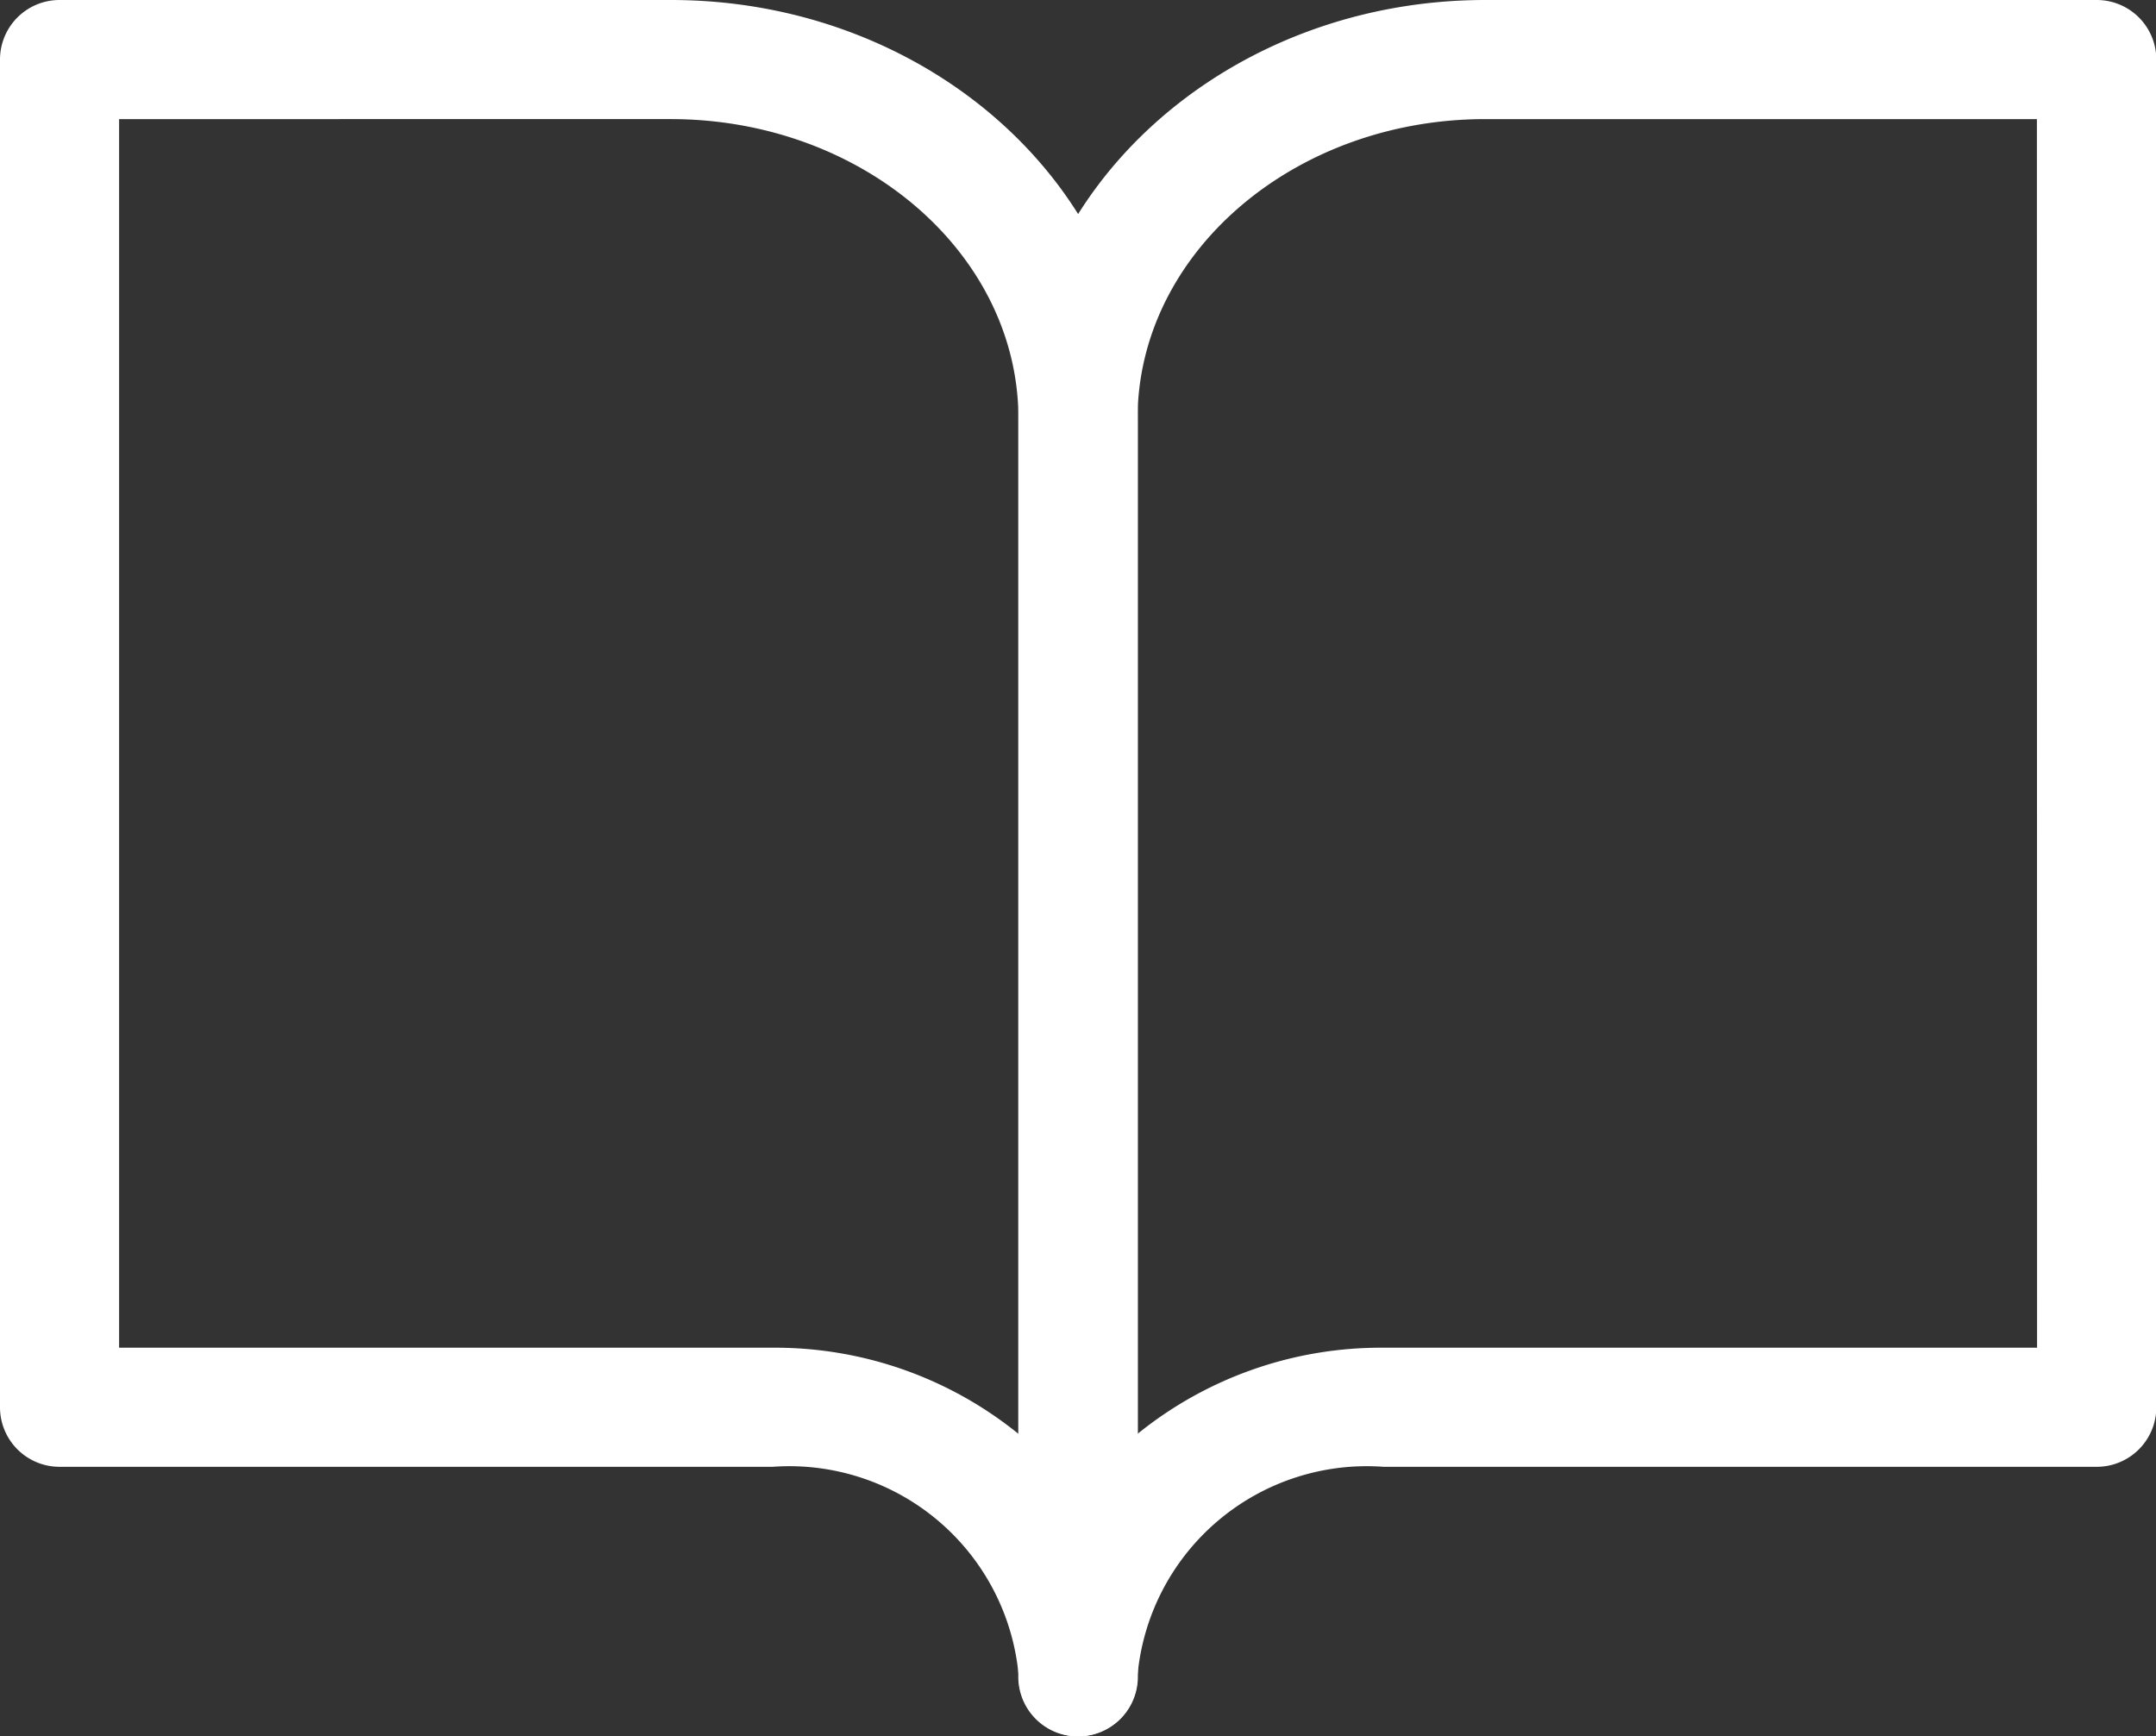
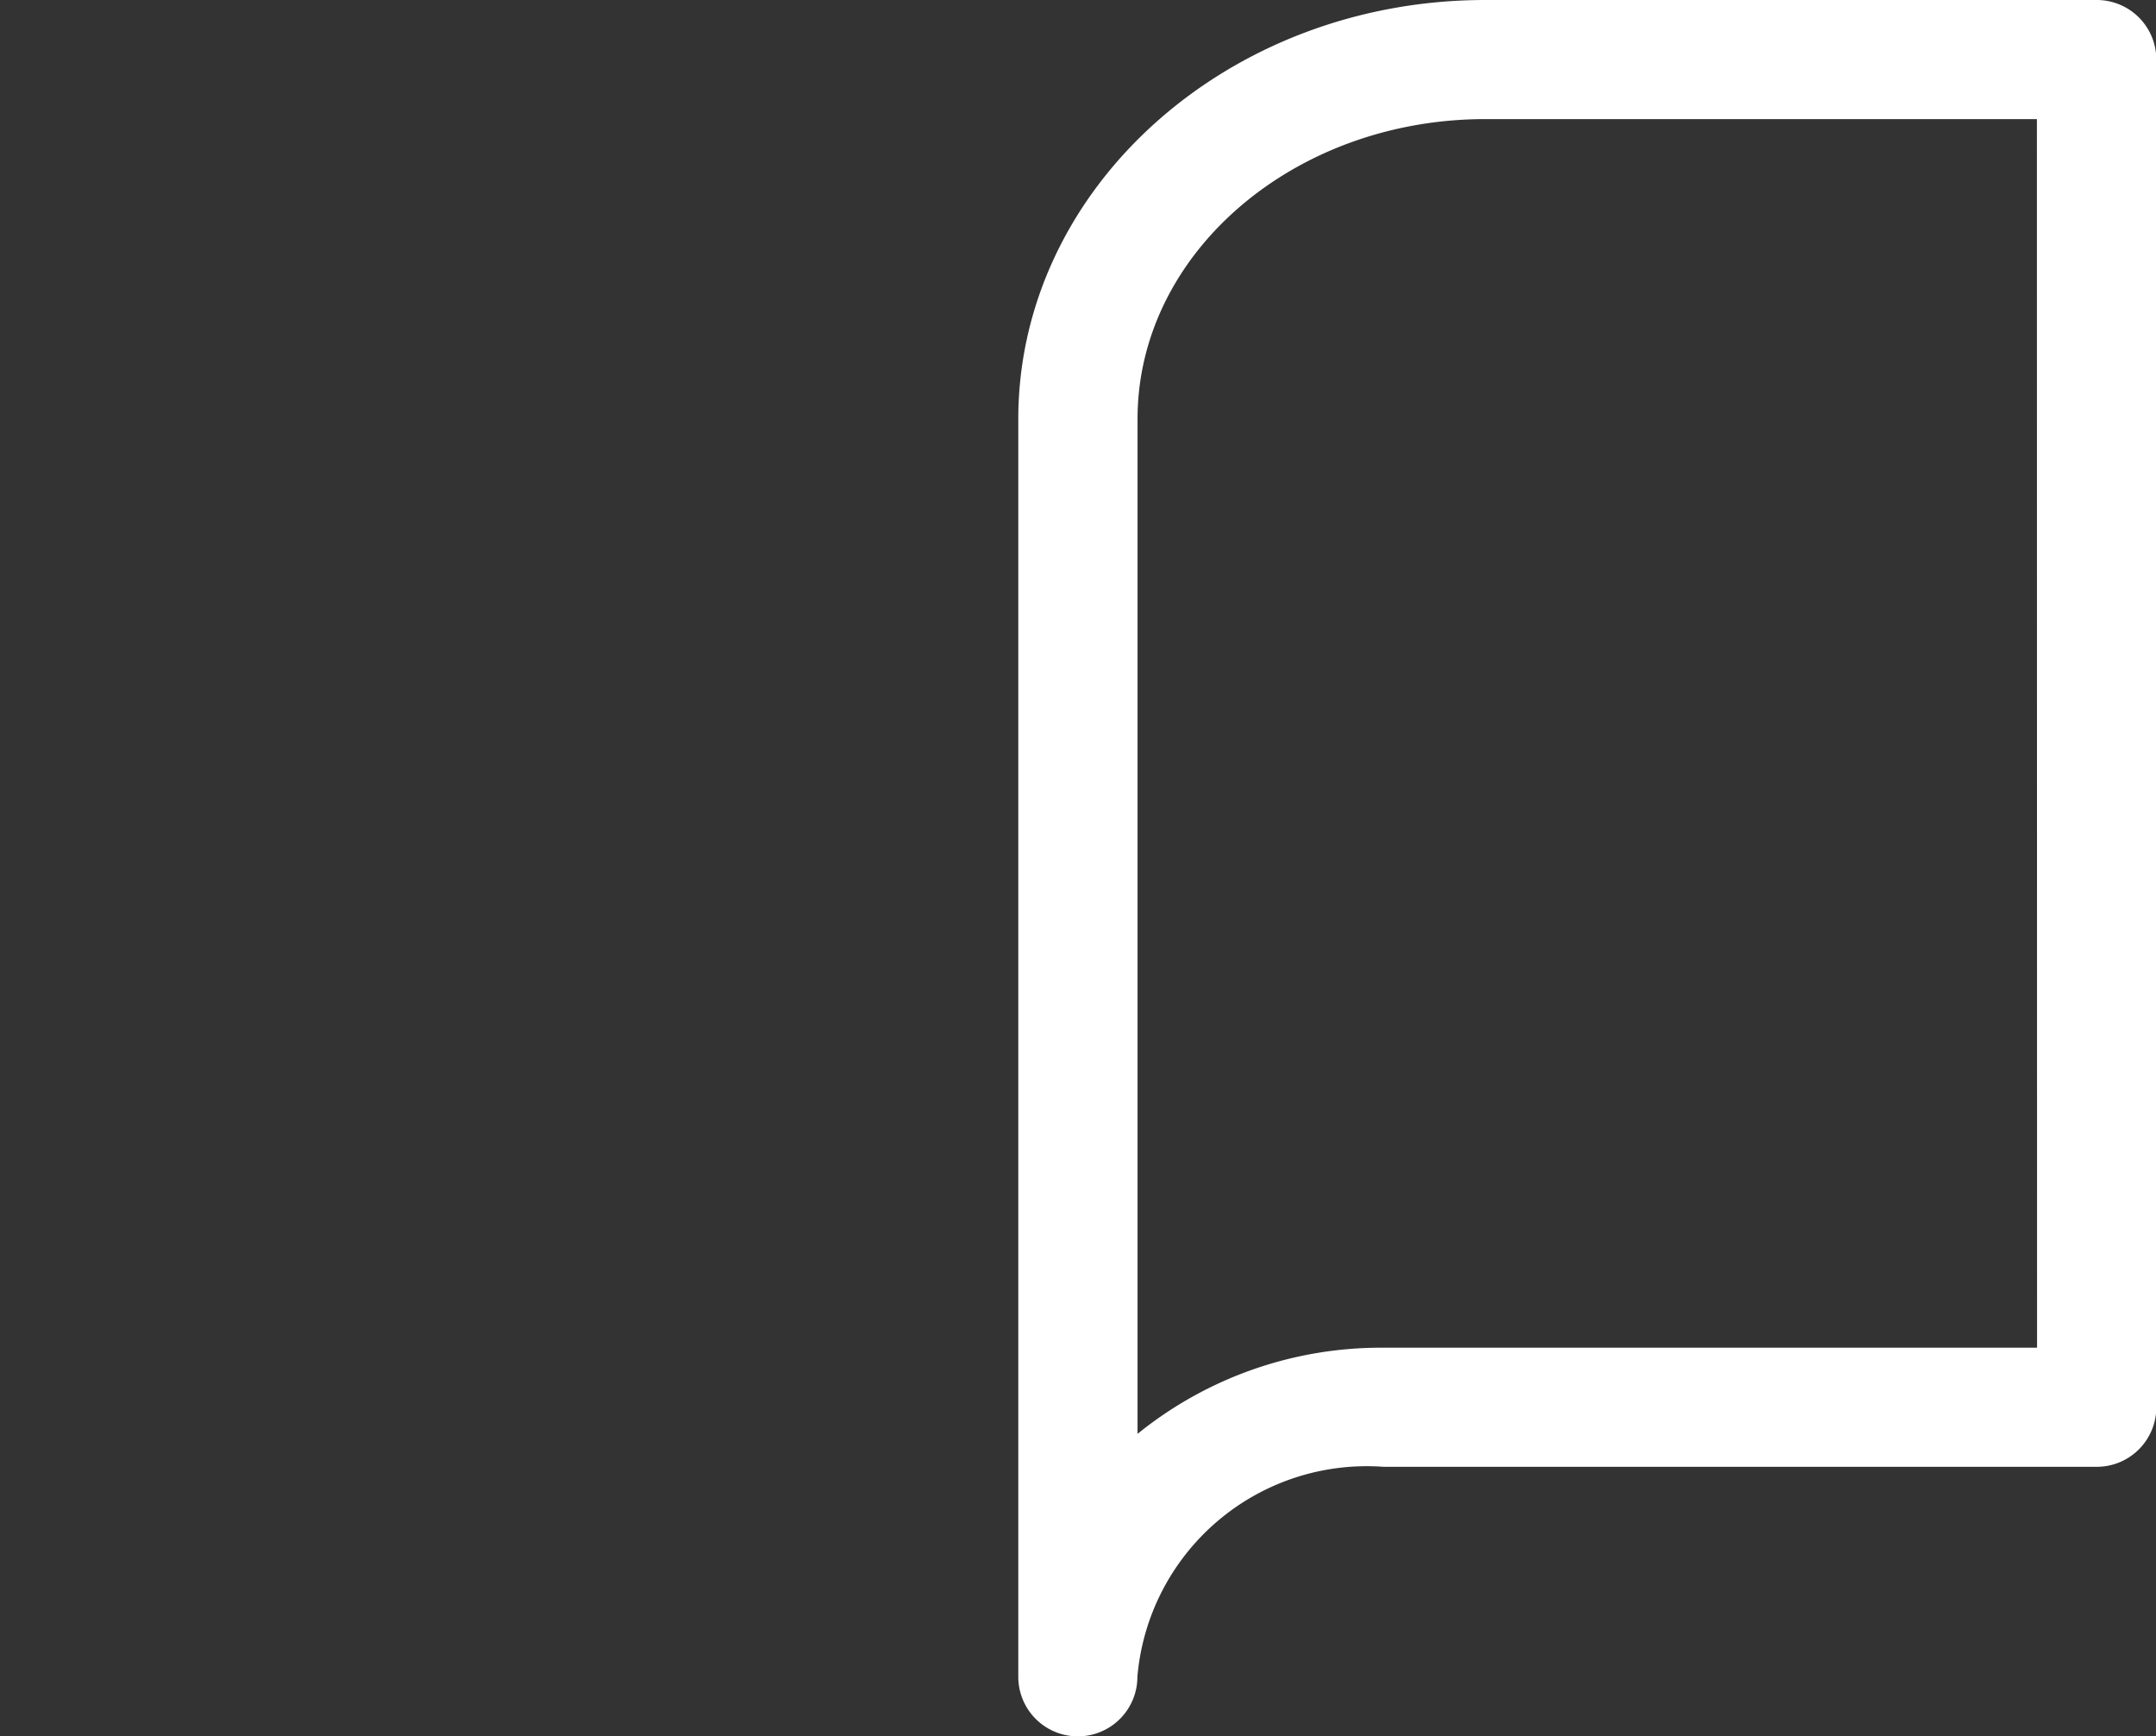
<svg xmlns="http://www.w3.org/2000/svg" width="27.154" height="21.869" viewBox="0 0 27.154 21.869">
  <rect x="0" y="0" width="27.154" height="21.869" fill="#333333" stroke="none" />
  <g transform="translate(-242.25 -619.25)">
-     <path d="M3,3.75h7.7c3.243,0,5.881,2.367,5.881,5.276V24.869a.75.75,0,0,1-1.5,0,2.9,2.9,0,0,0-3.1-2.645H3a.75.75,0,0,1-.75-.75V4.5A.75.75,0,0,1,3,3.75ZM15.077,21.809V9.026c0-2.082-1.965-3.776-4.381-3.776H3.75V20.724h8.229A4.869,4.869,0,0,1,15.077,21.809Z" transform="translate(240 615.5)" fill="#fff" />
    <path d="M23.131,3.75h7.7a.75.75,0,0,1,.75.75V21.474a.75.75,0,0,1-.75.75H21.848a2.9,2.9,0,0,0-3.1,2.645.75.75,0,0,1-1.5,0V9.026C17.25,6.117,19.888,3.75,23.131,3.75Zm6.946,1.5H23.131c-2.416,0-4.381,1.694-4.381,3.776V21.809a4.869,4.869,0,0,1,3.1-1.085h8.229Z" transform="translate(237.827 615.5)" fill="#fff" />
  </g>
</svg>